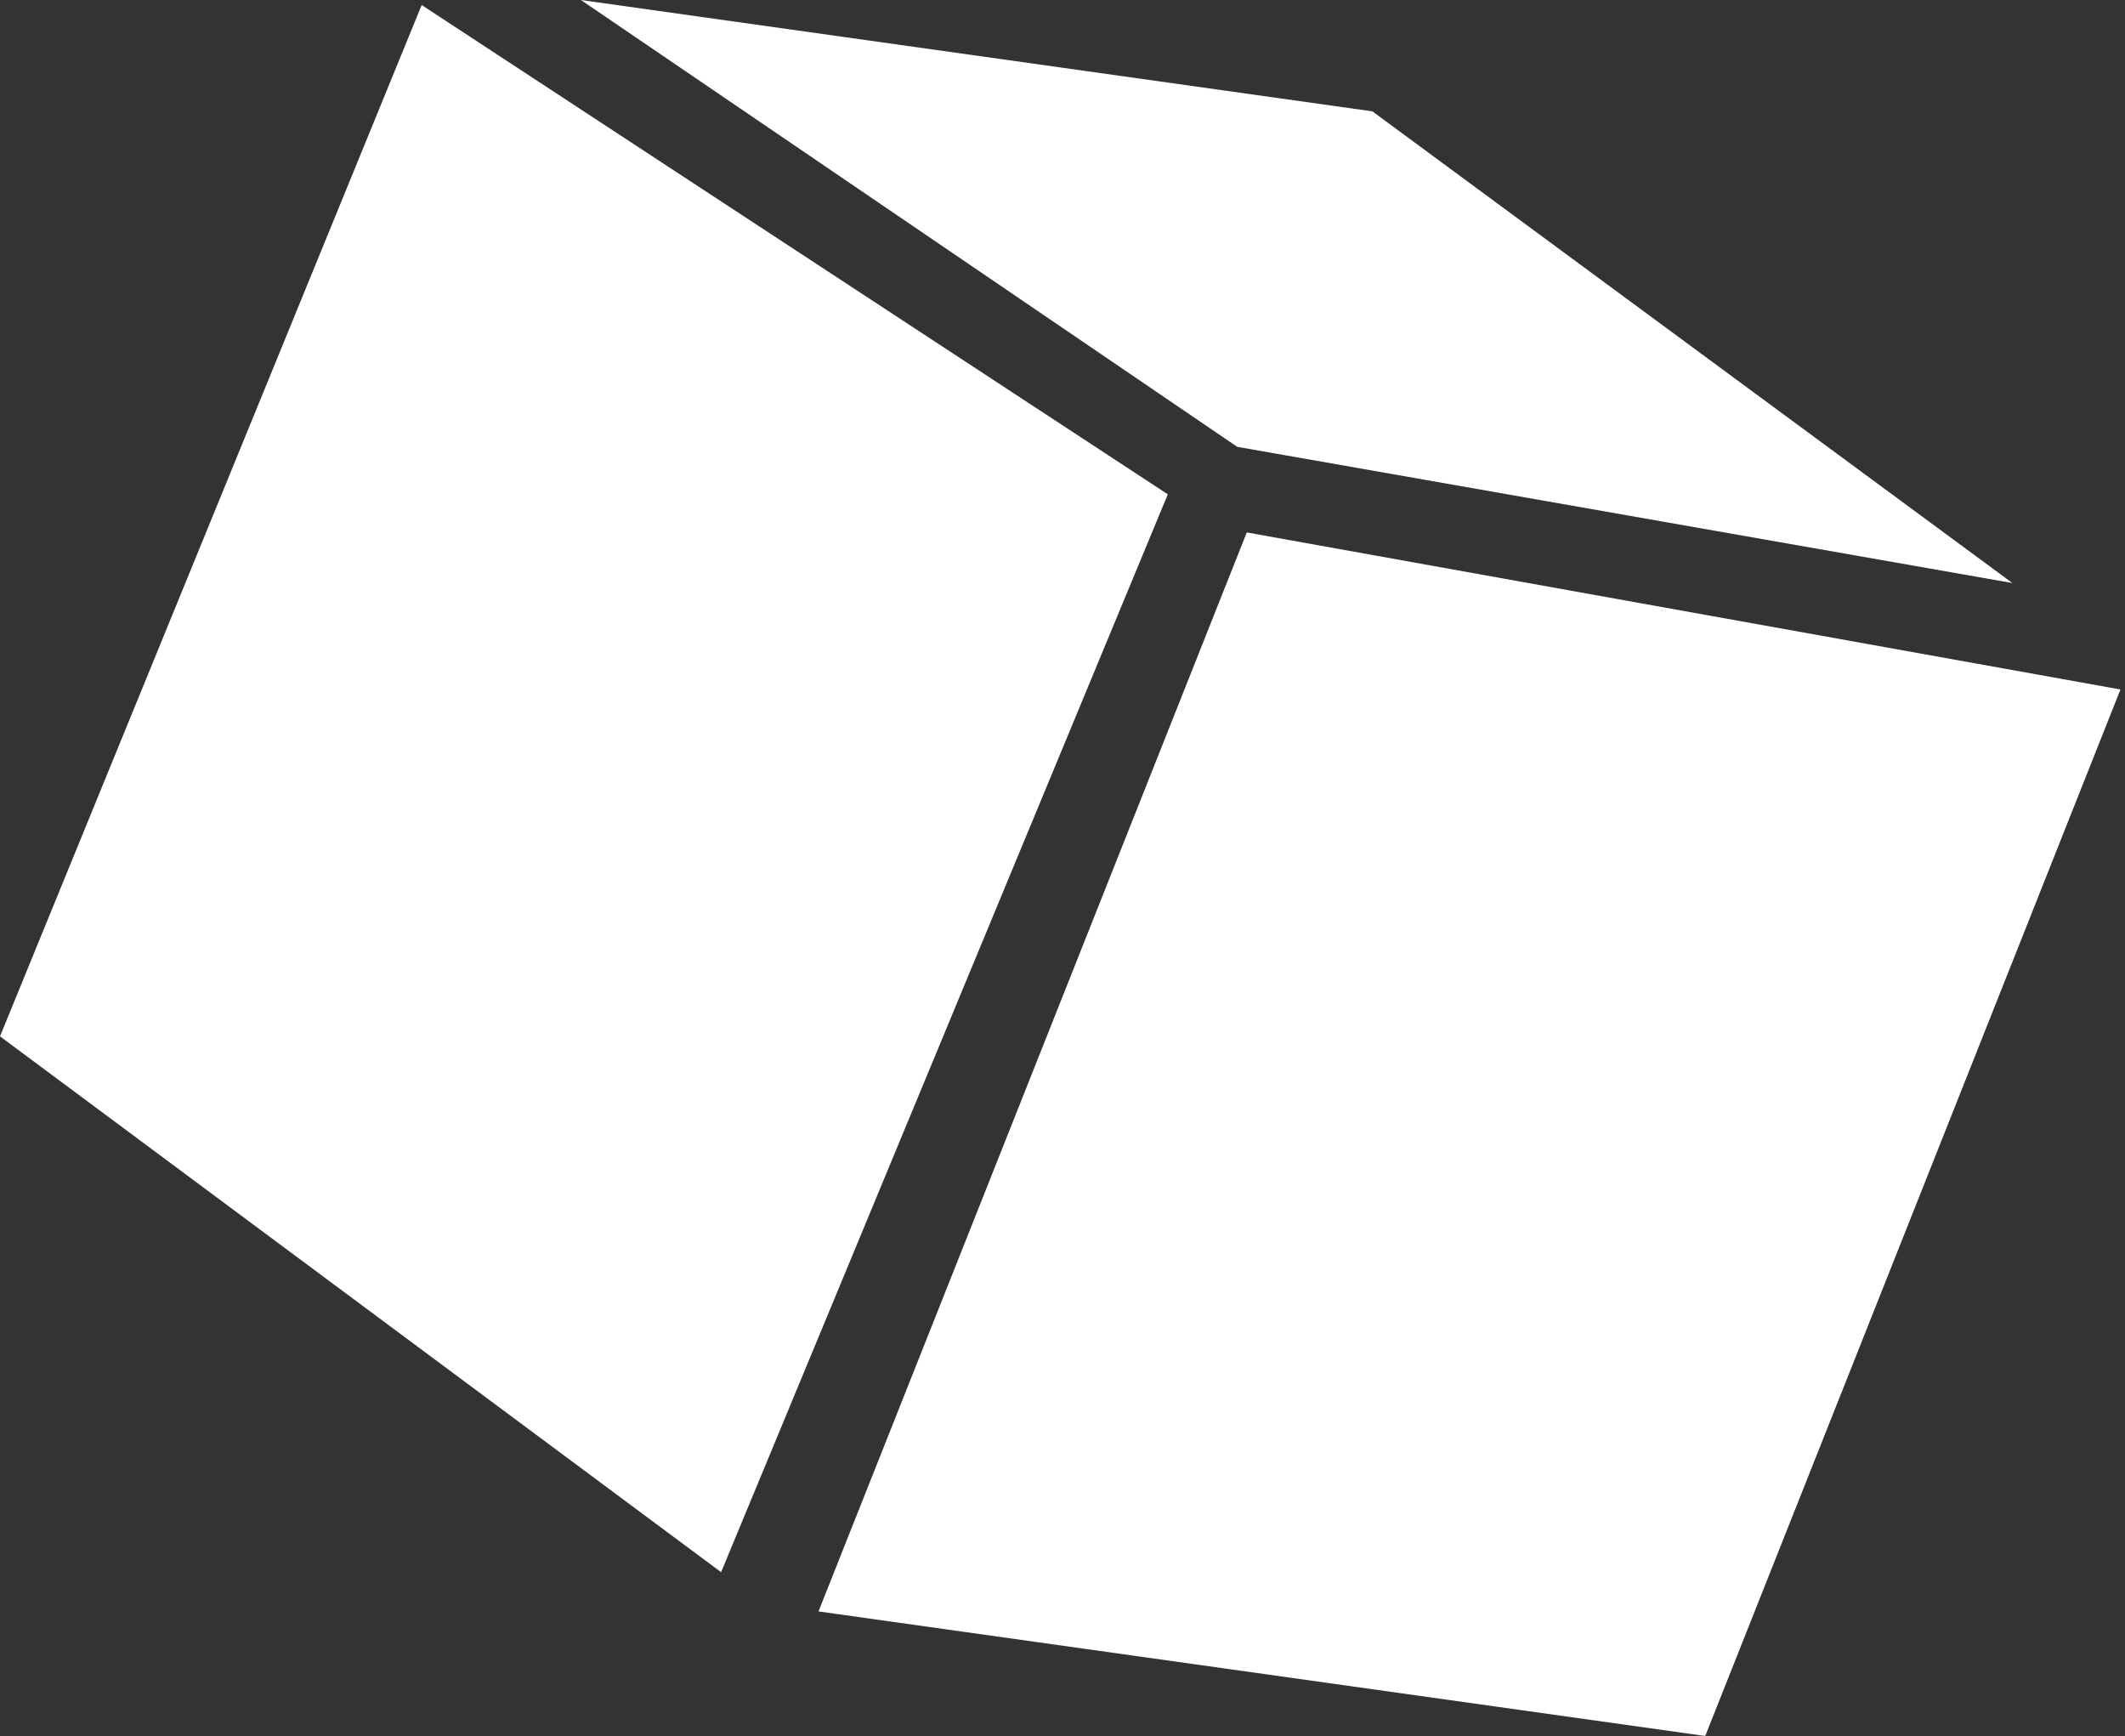
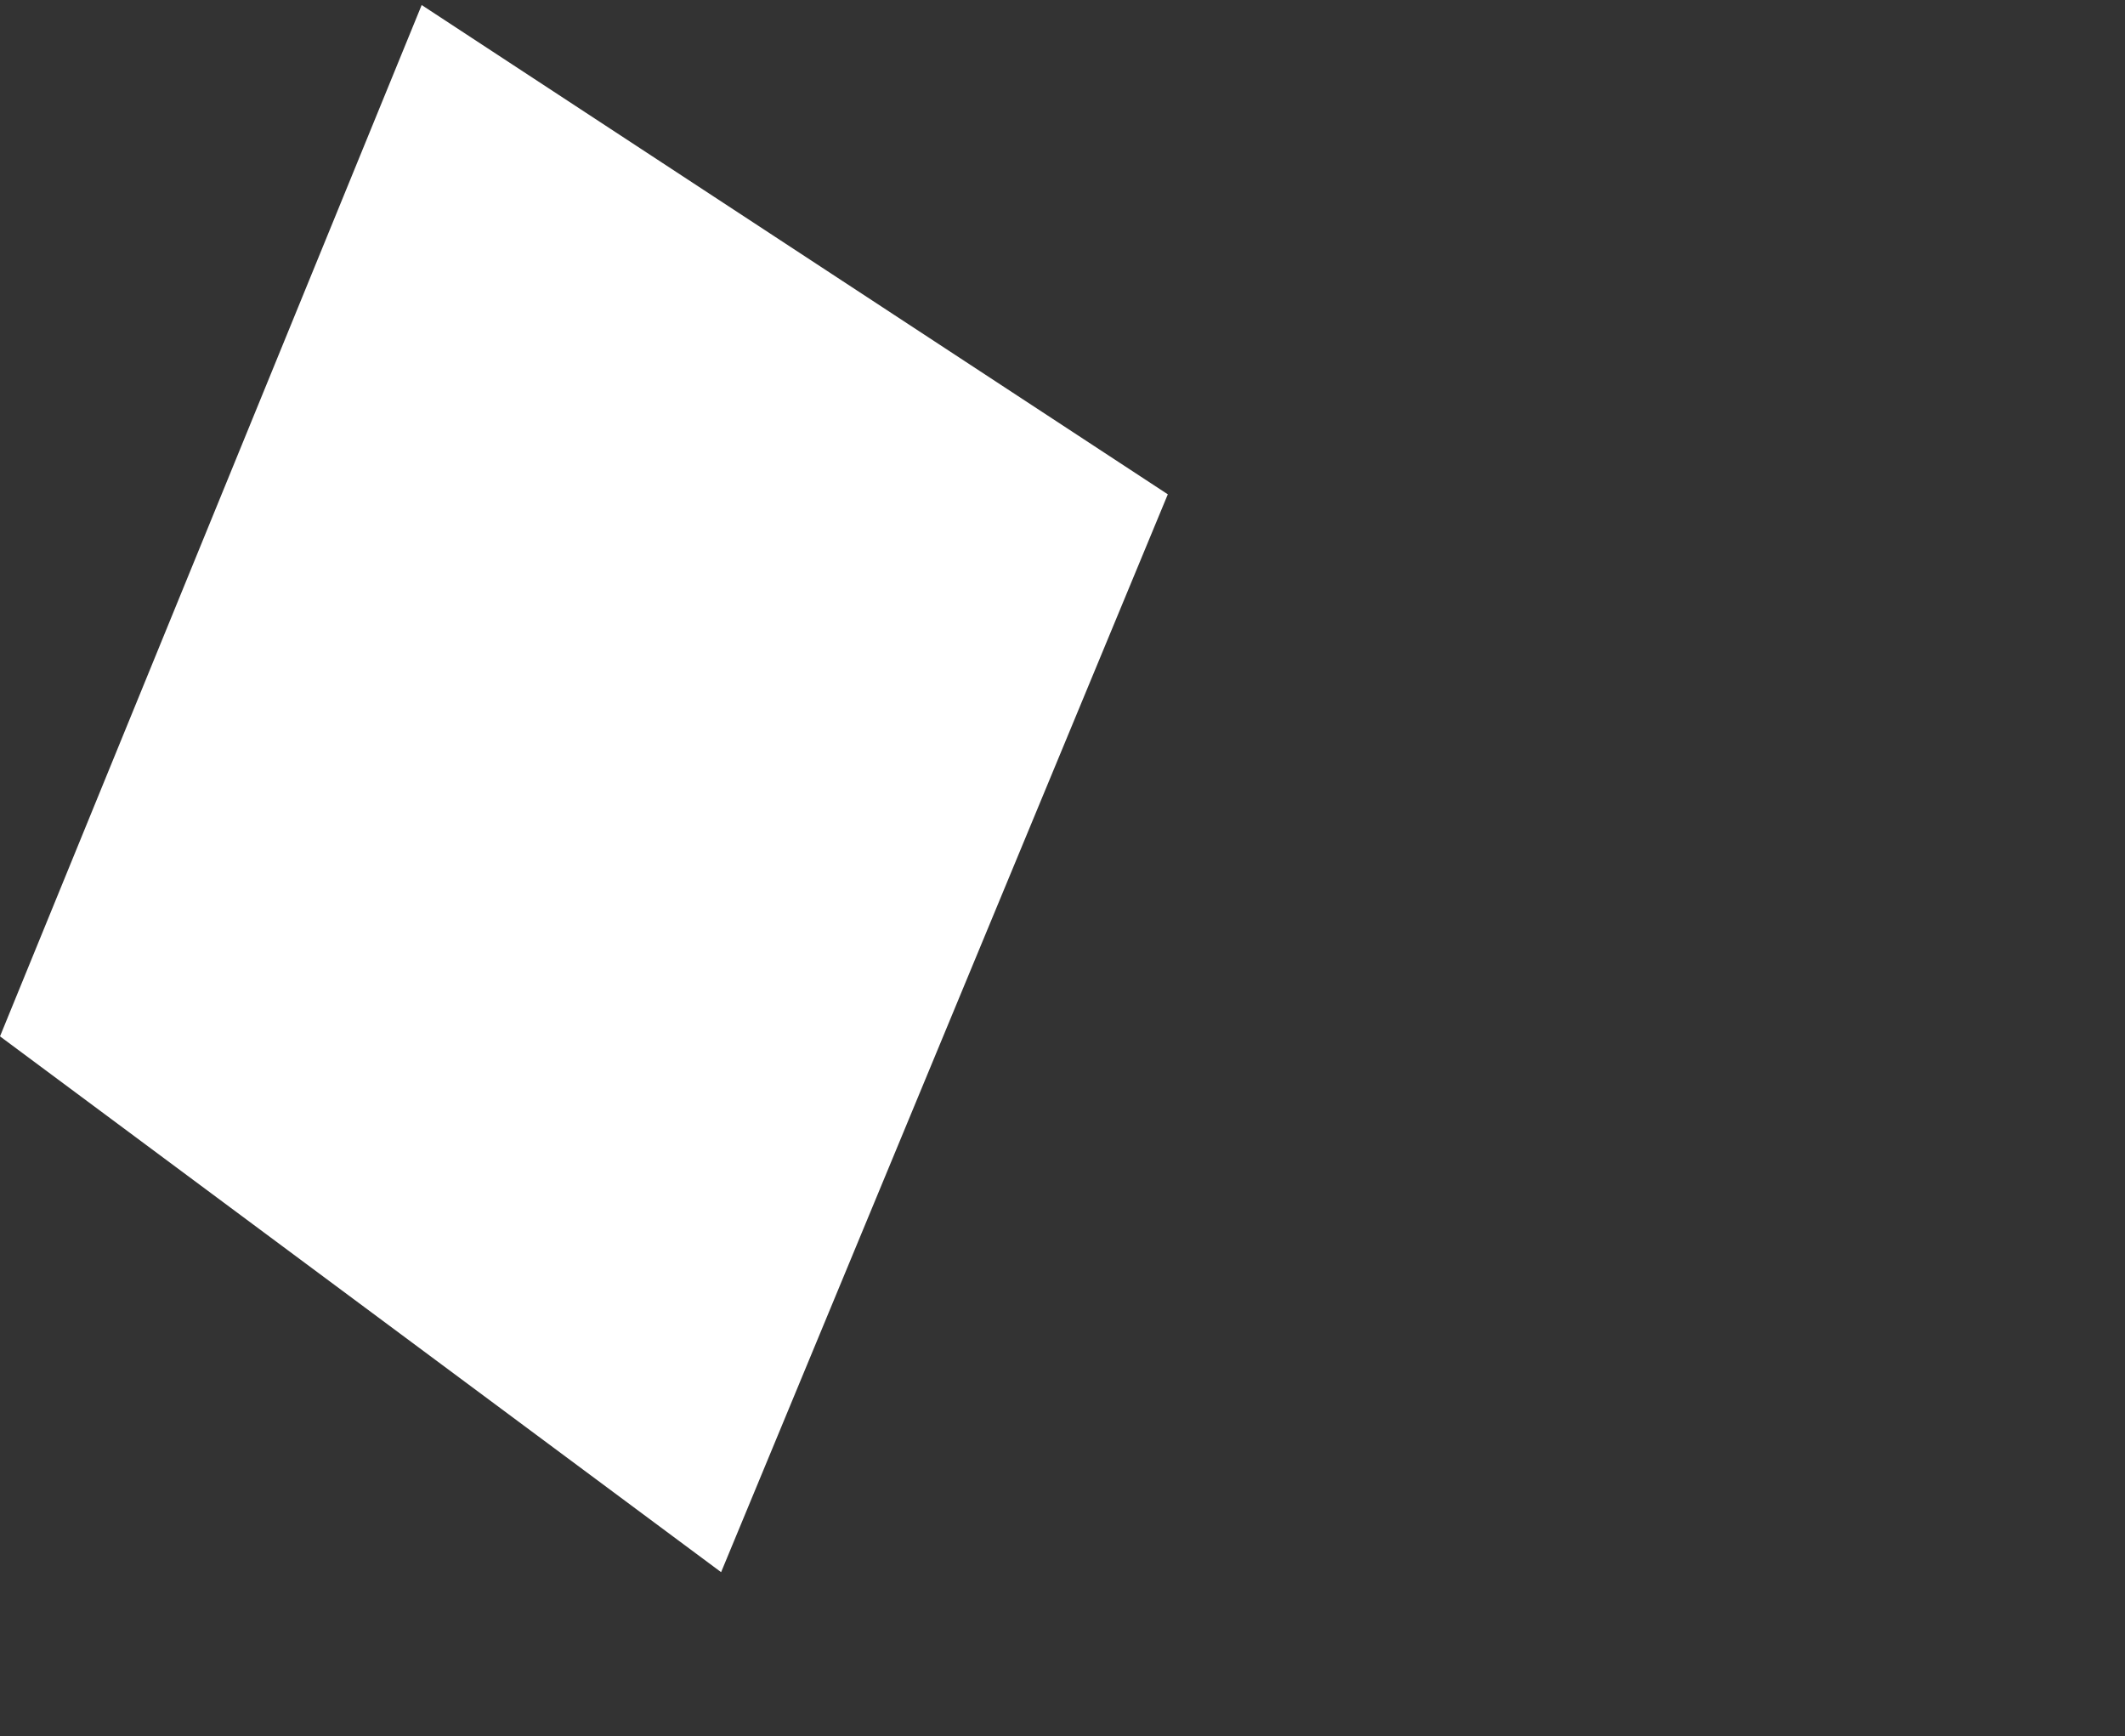
<svg xmlns="http://www.w3.org/2000/svg" width="131" height="107" viewBox="0 0 131 107" fill="none">
  <rect x="0" y="0" width="131" height="107" fill="#333333" stroke="none" />
-   <path d="M130.72 42.497L76.861 32.817L50.458 99.322L105.123 107L130.72 42.497Z" fill="white" />
-   <path d="M124.059 35.937L76.272 27.541L35.811 0L84.602 6.863L124.059 35.937Z" fill="white" />
  <path d="M44.454 96.903L71.992 30.468L25.995 0.31L0 63.877L44.454 96.903Z" fill="white" />
</svg>